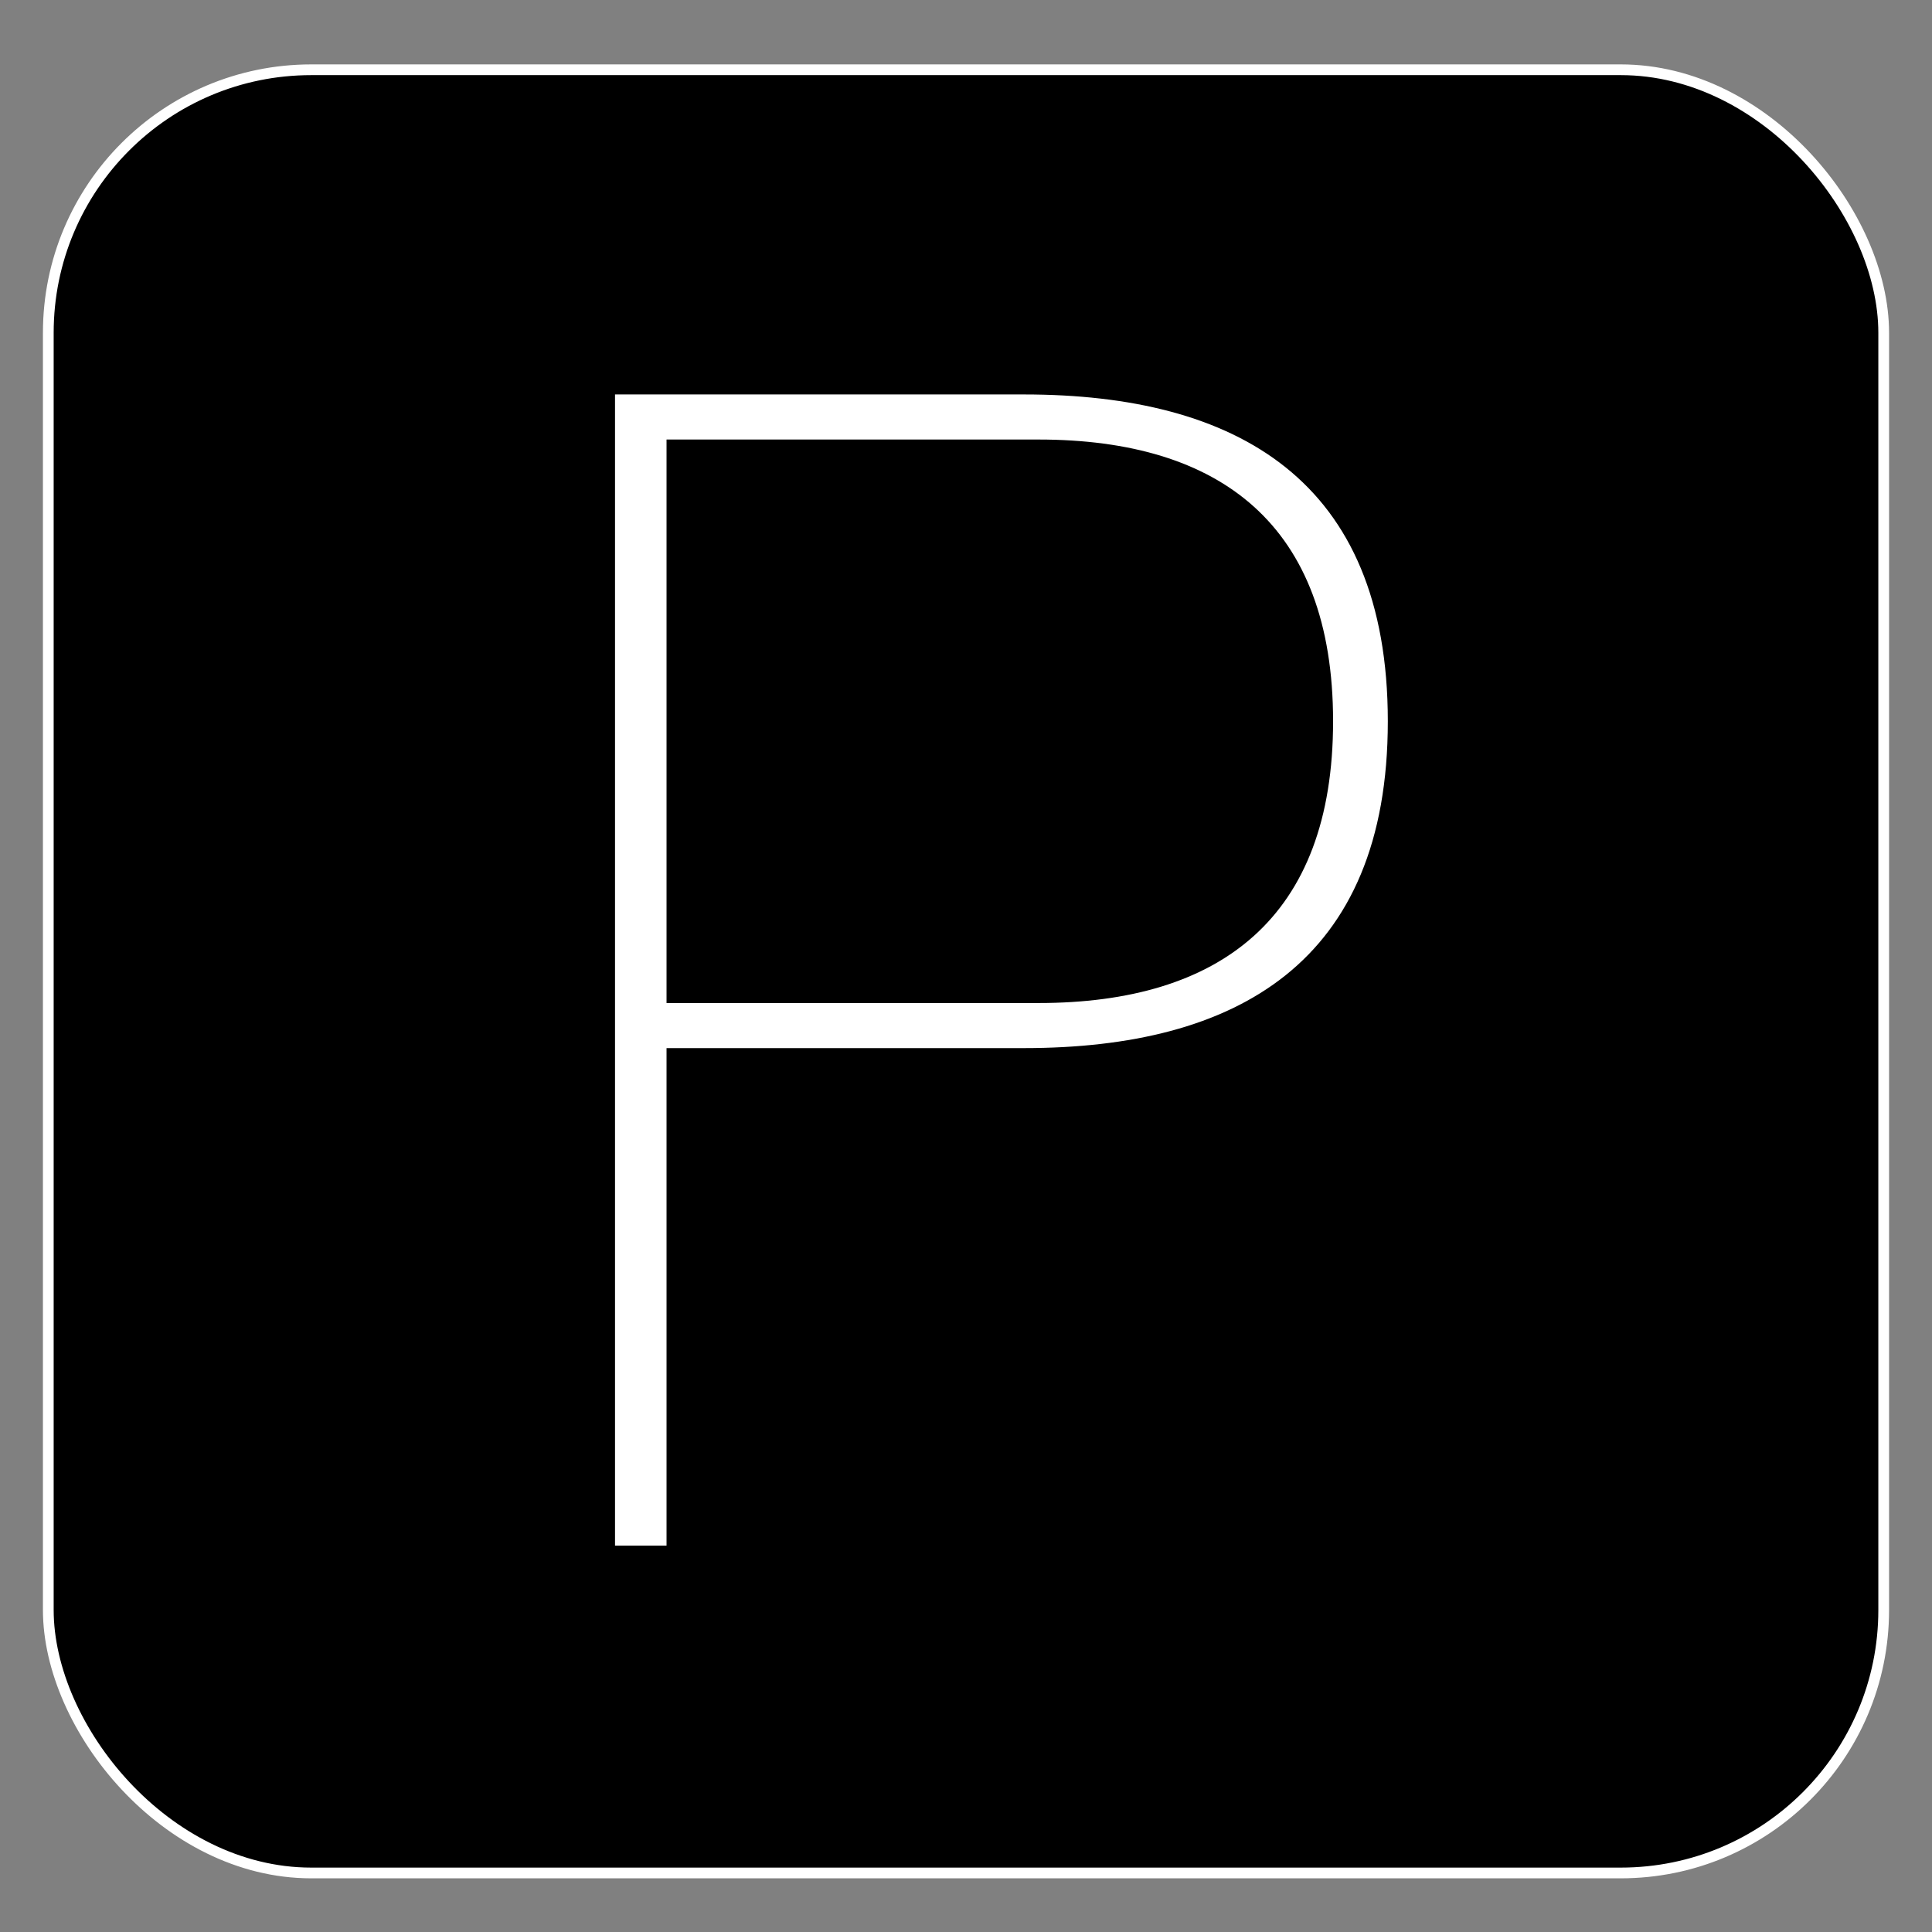
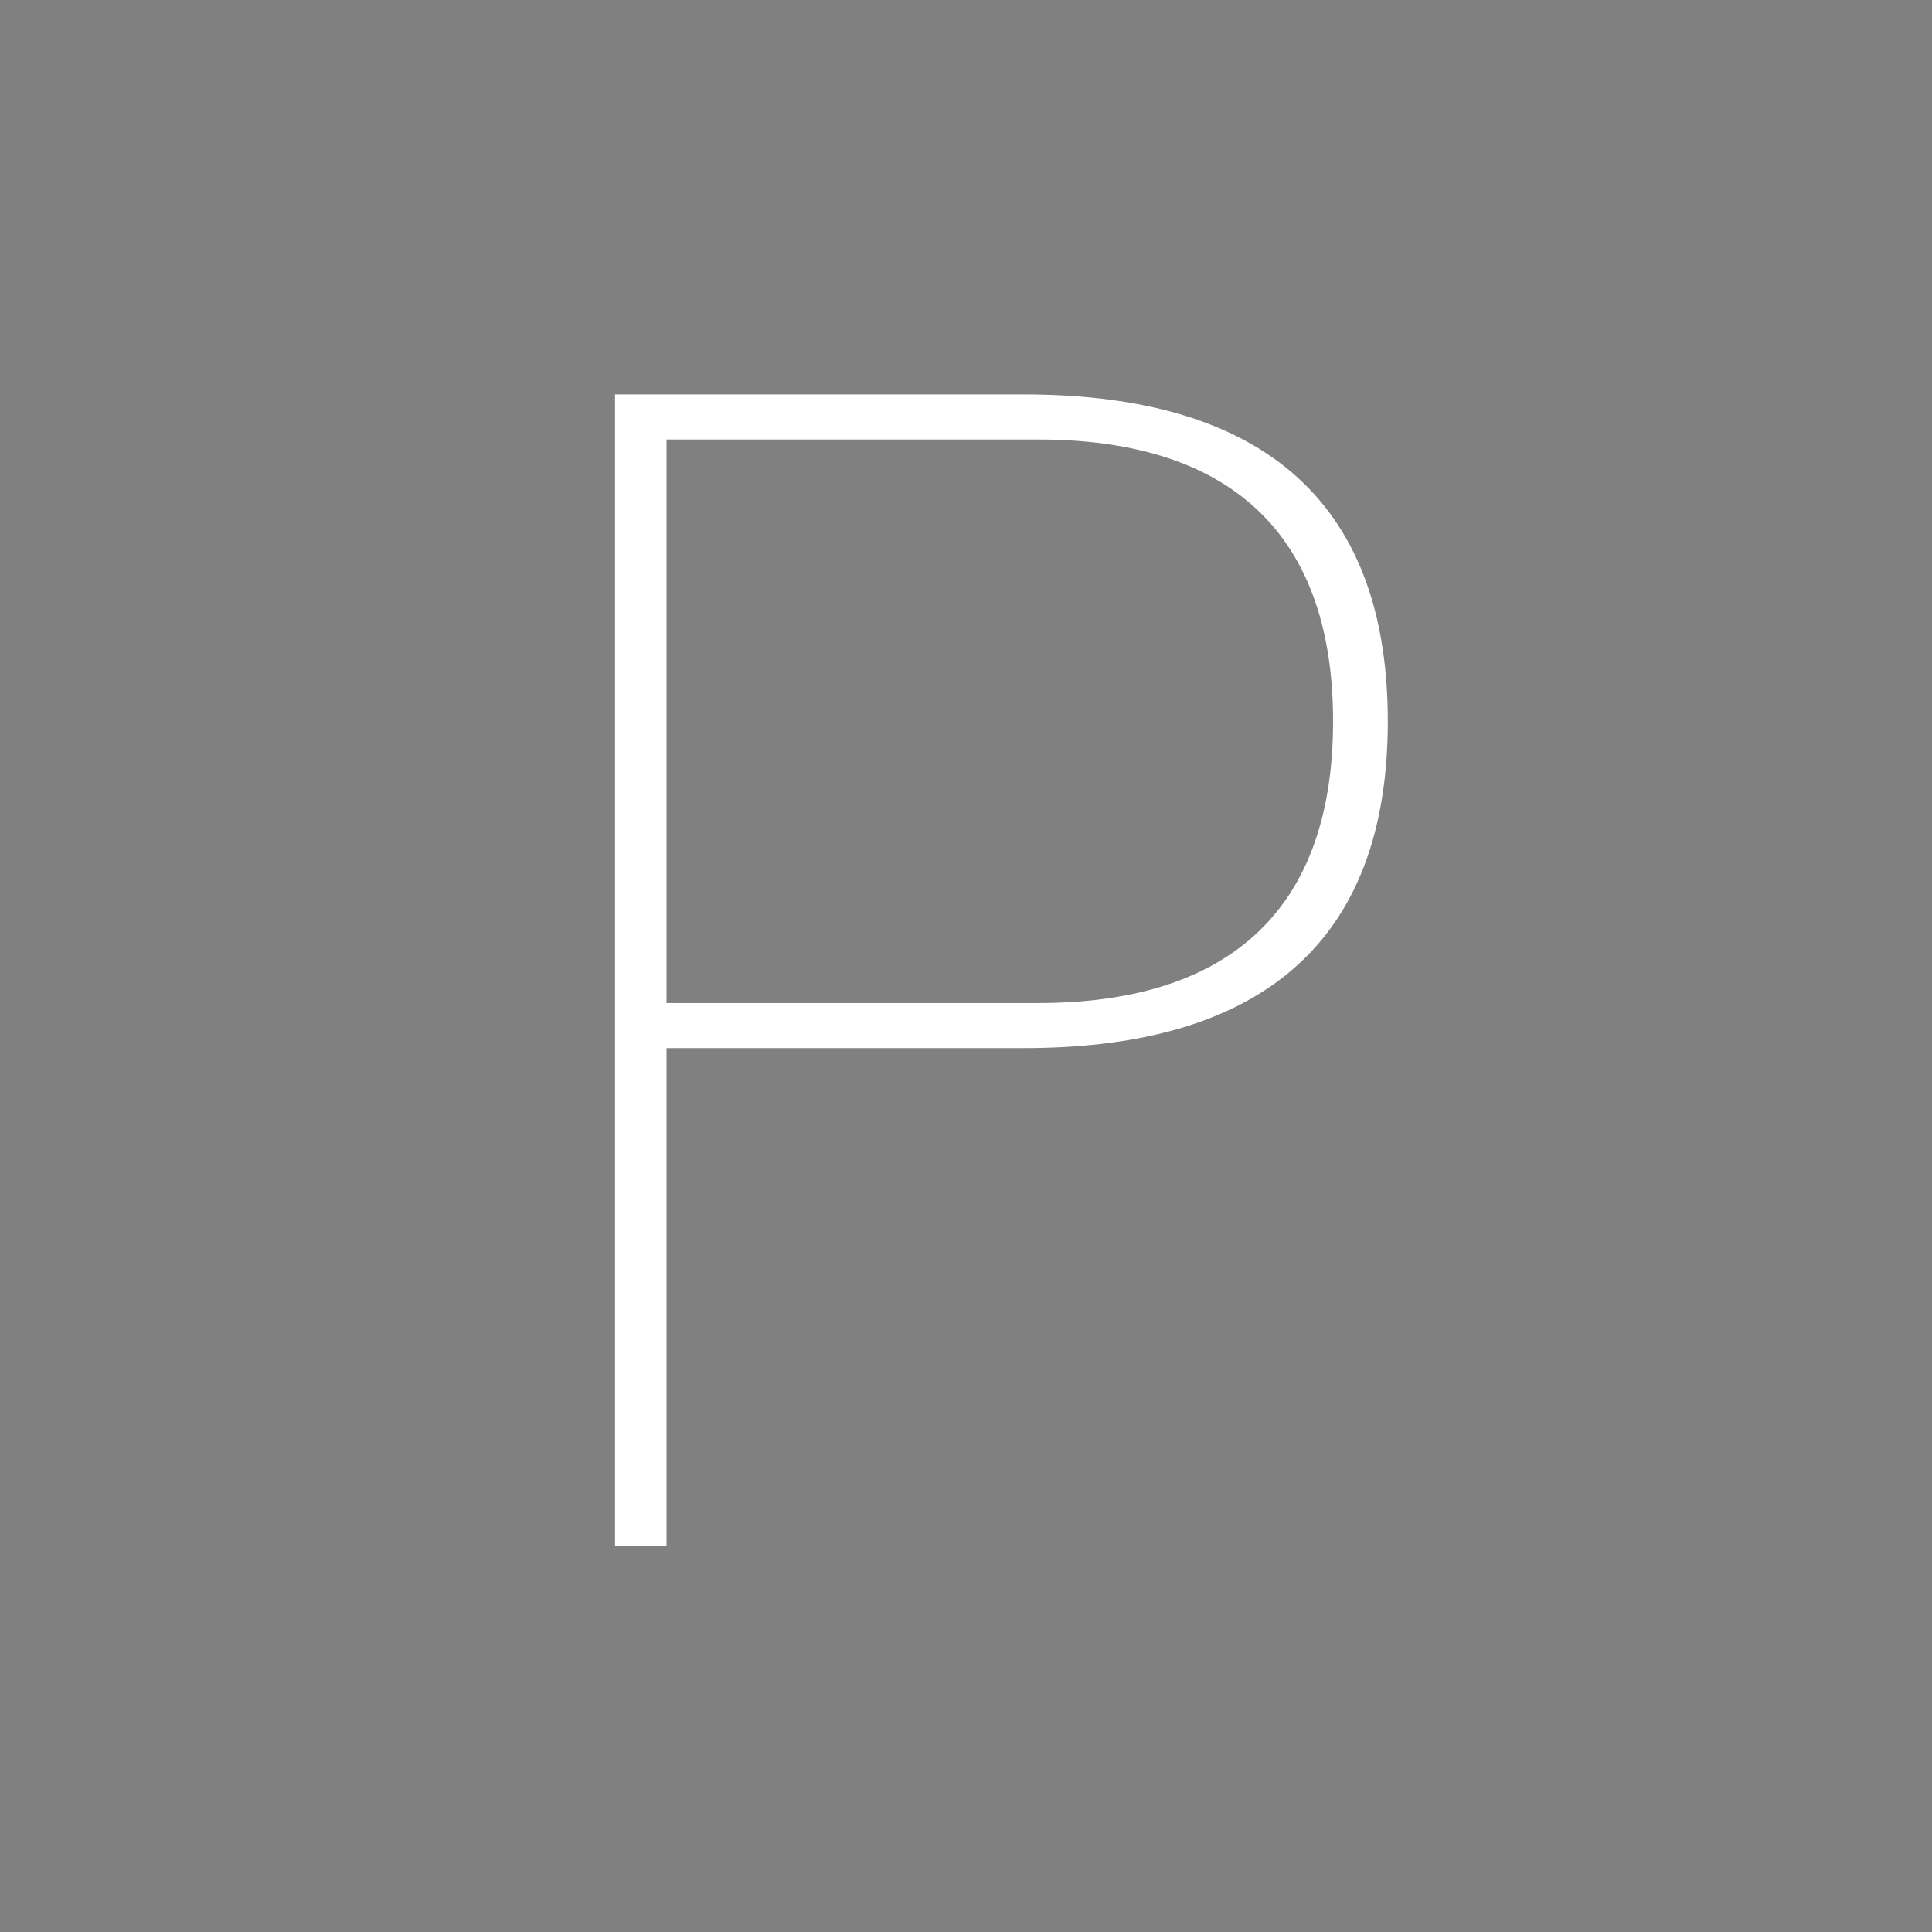
<svg xmlns="http://www.w3.org/2000/svg" width="180" height="180" viewBox="0 0 180 180" fill="none">
  <rect x="0" y="0" width="180" height="180" fill="#808080" stroke="none" />
  <g clip-path="url(#clip0_1557_336)">
-     <rect x="4.5" y="6.5" width="171" height="168" rx="24.5" fill="black" stroke="white" />
    <path d="M62.1 144H57.3V36.75H95.4C115.2 36.75 129.3 44.7 129.3 67.2C129.3 89.7 115.2 97.65 95.4 97.65H62.1V144ZM62.1 93.45H96.75C113.7 93.45 124.2 85.5 124.2 67.2C124.2 48.9 113.7 40.95 96.75 40.95H62.1V93.45Z" fill="white" />
  </g>
  <defs>
    <clipPath id="clip0_1557_336">
      <rect width="180" height="180" fill="white" />
    </clipPath>
  </defs>
</svg>